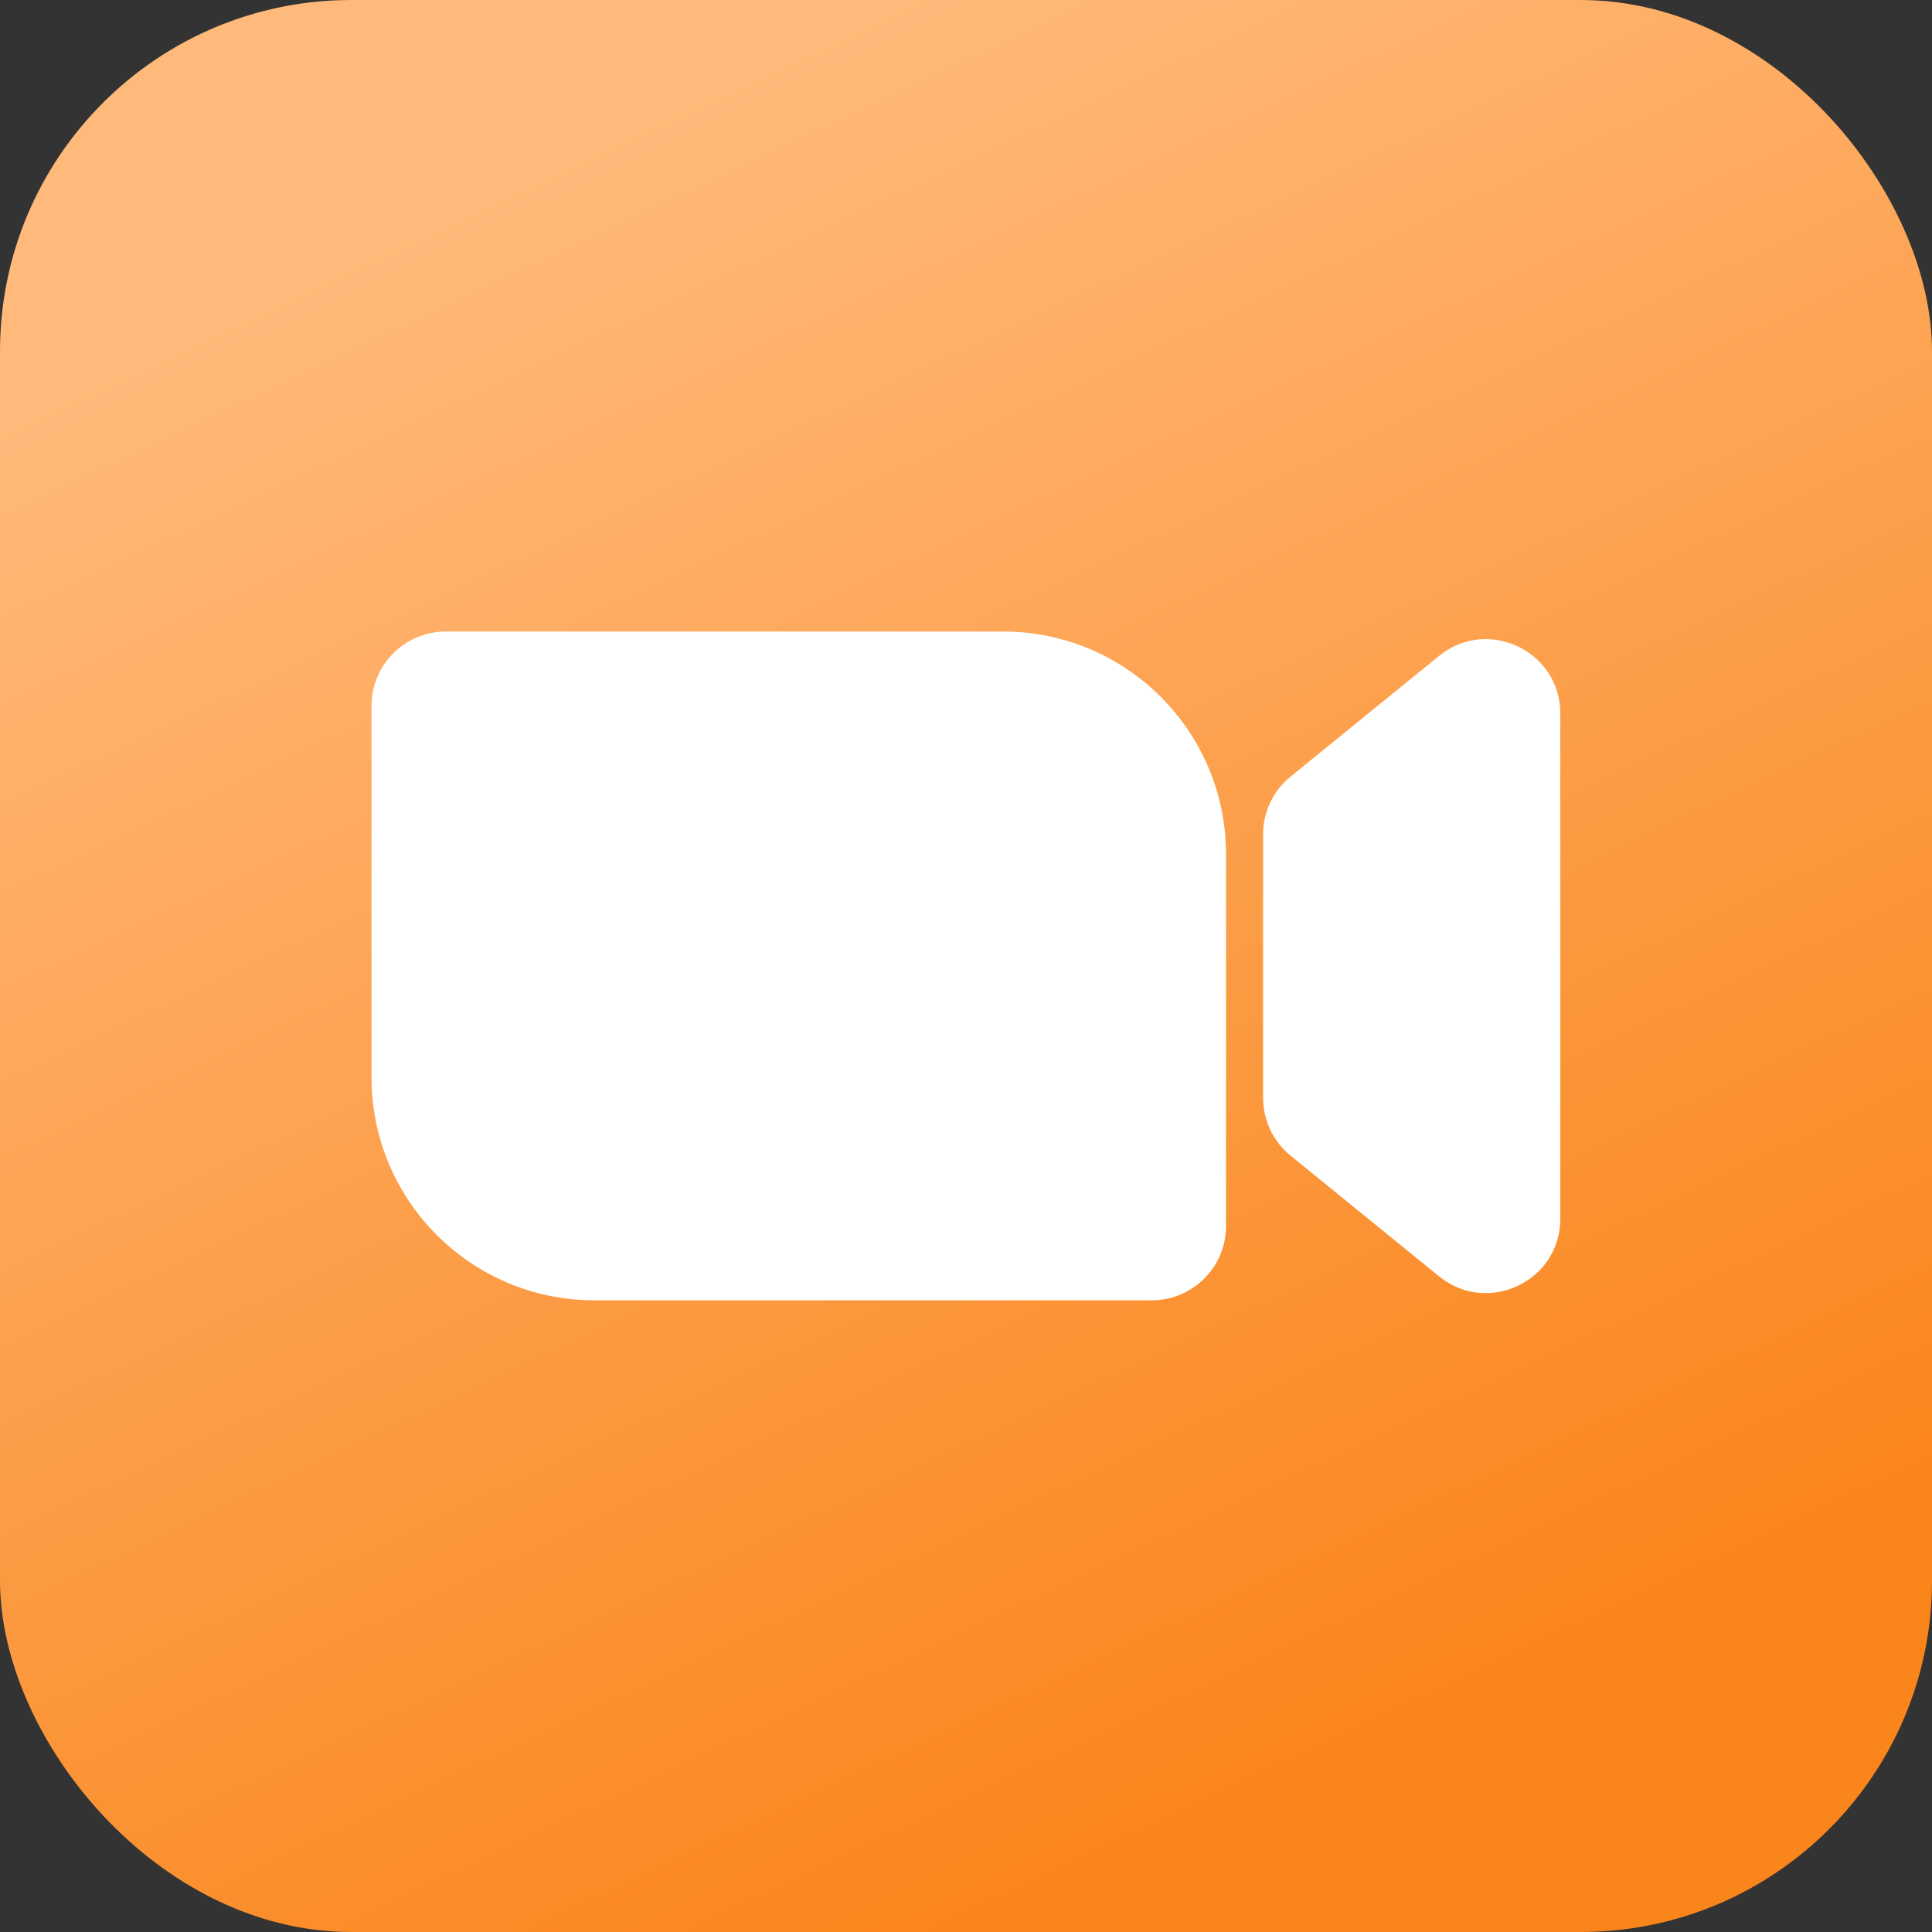
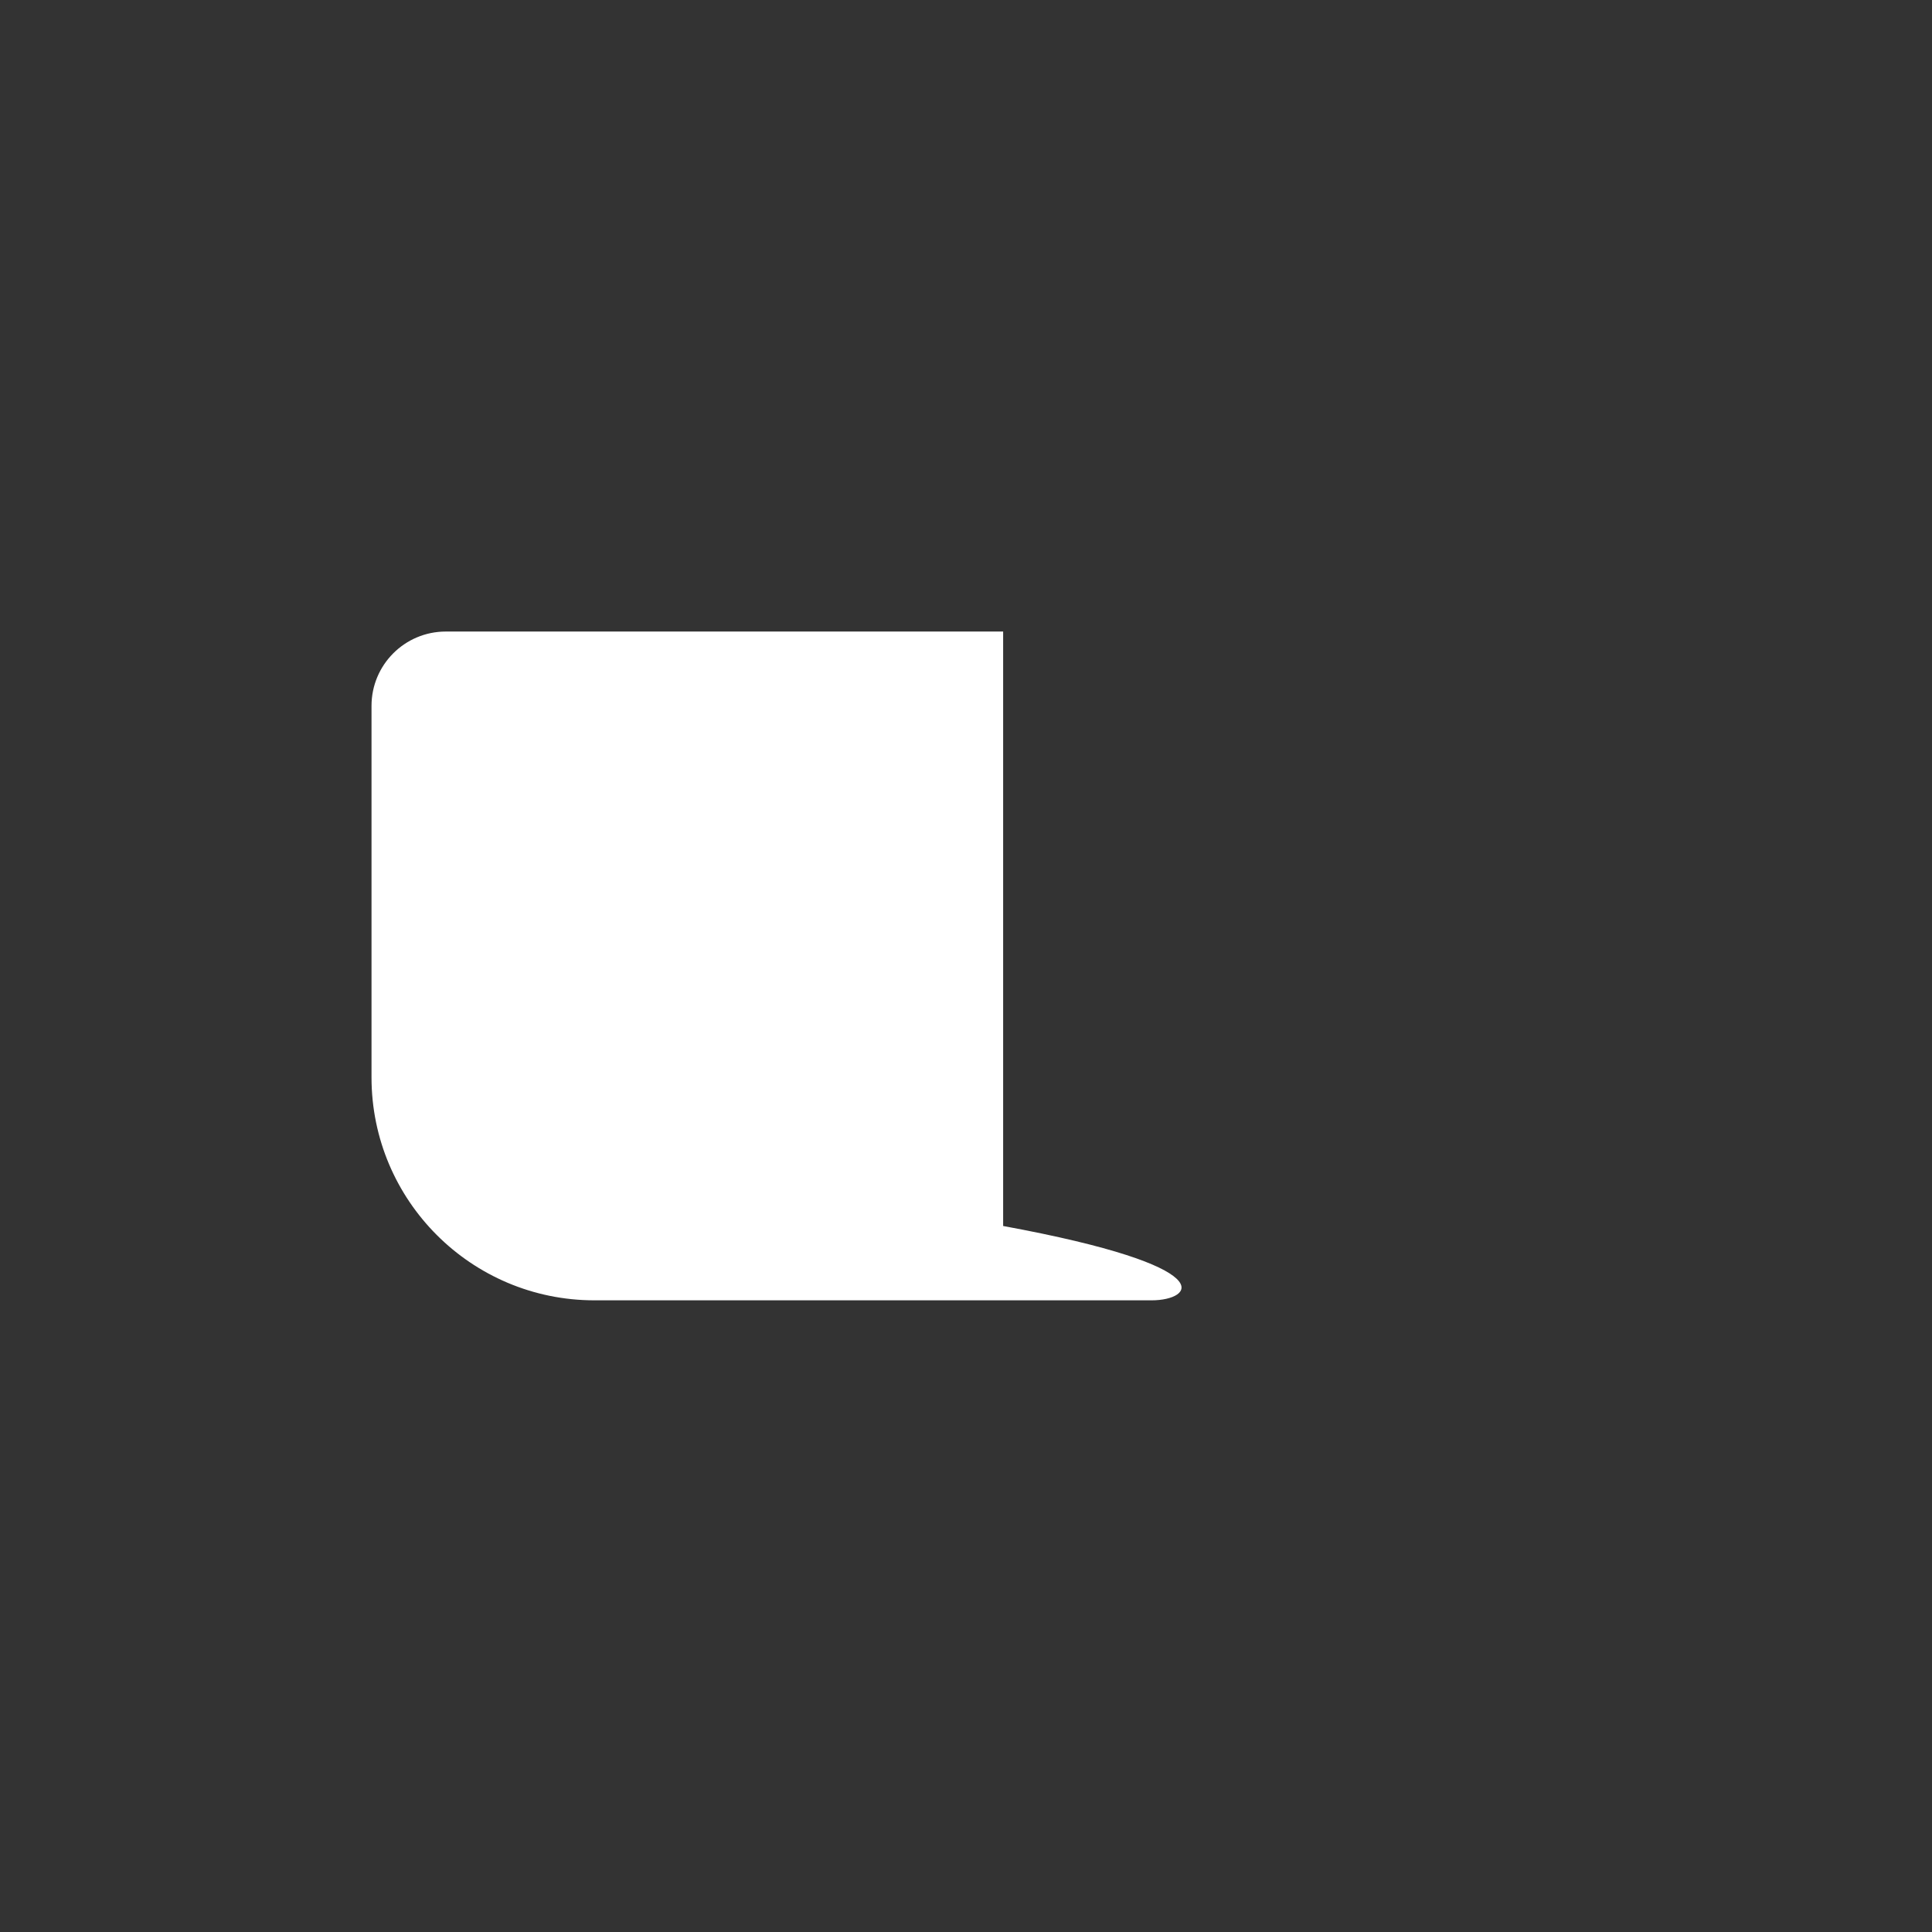
<svg xmlns="http://www.w3.org/2000/svg" width="44" height="44" viewBox="0 0 44 44" fill="none">
  <rect x="0" y="0" width="44" height="44" fill="#333333" stroke="none" />
-   <rect width="44" height="44" rx="8" fill="url(#paint0_linear_2477_101)" />
-   <path d="M8.461 16.075C8.461 15.14 9.219 14.383 10.153 14.383H22.846C25.649 14.383 27.922 16.656 27.922 19.46V27.921C27.922 28.856 27.165 29.614 26.23 29.614H13.538C10.734 29.614 8.461 27.341 8.461 24.537V16.075Z" fill="white" />
-   <path d="M28.766 19.001C28.766 18.491 28.995 18.009 29.391 17.687L32.775 14.937C33.881 14.039 35.535 14.826 35.535 16.251V27.755C35.535 29.18 33.881 29.967 32.775 29.069L29.391 26.319C28.995 25.997 28.766 25.515 28.766 25.005L28.766 19.001Z" fill="white" />
+   <path d="M8.461 16.075C8.461 15.14 9.219 14.383 10.153 14.383H22.846V27.921C27.922 28.856 27.165 29.614 26.23 29.614H13.538C10.734 29.614 8.461 27.341 8.461 24.537V16.075Z" fill="white" />
  <defs>
    <linearGradient id="paint0_linear_2477_101" x1="20.545" y1="-1.41618e-06" x2="37.811" y2="36.577" gradientUnits="userSpaceOnUse">
      <stop stop-color="#FFB97A" />
      <stop offset="1" stop-color="#FA851B" />
    </linearGradient>
  </defs>
</svg>